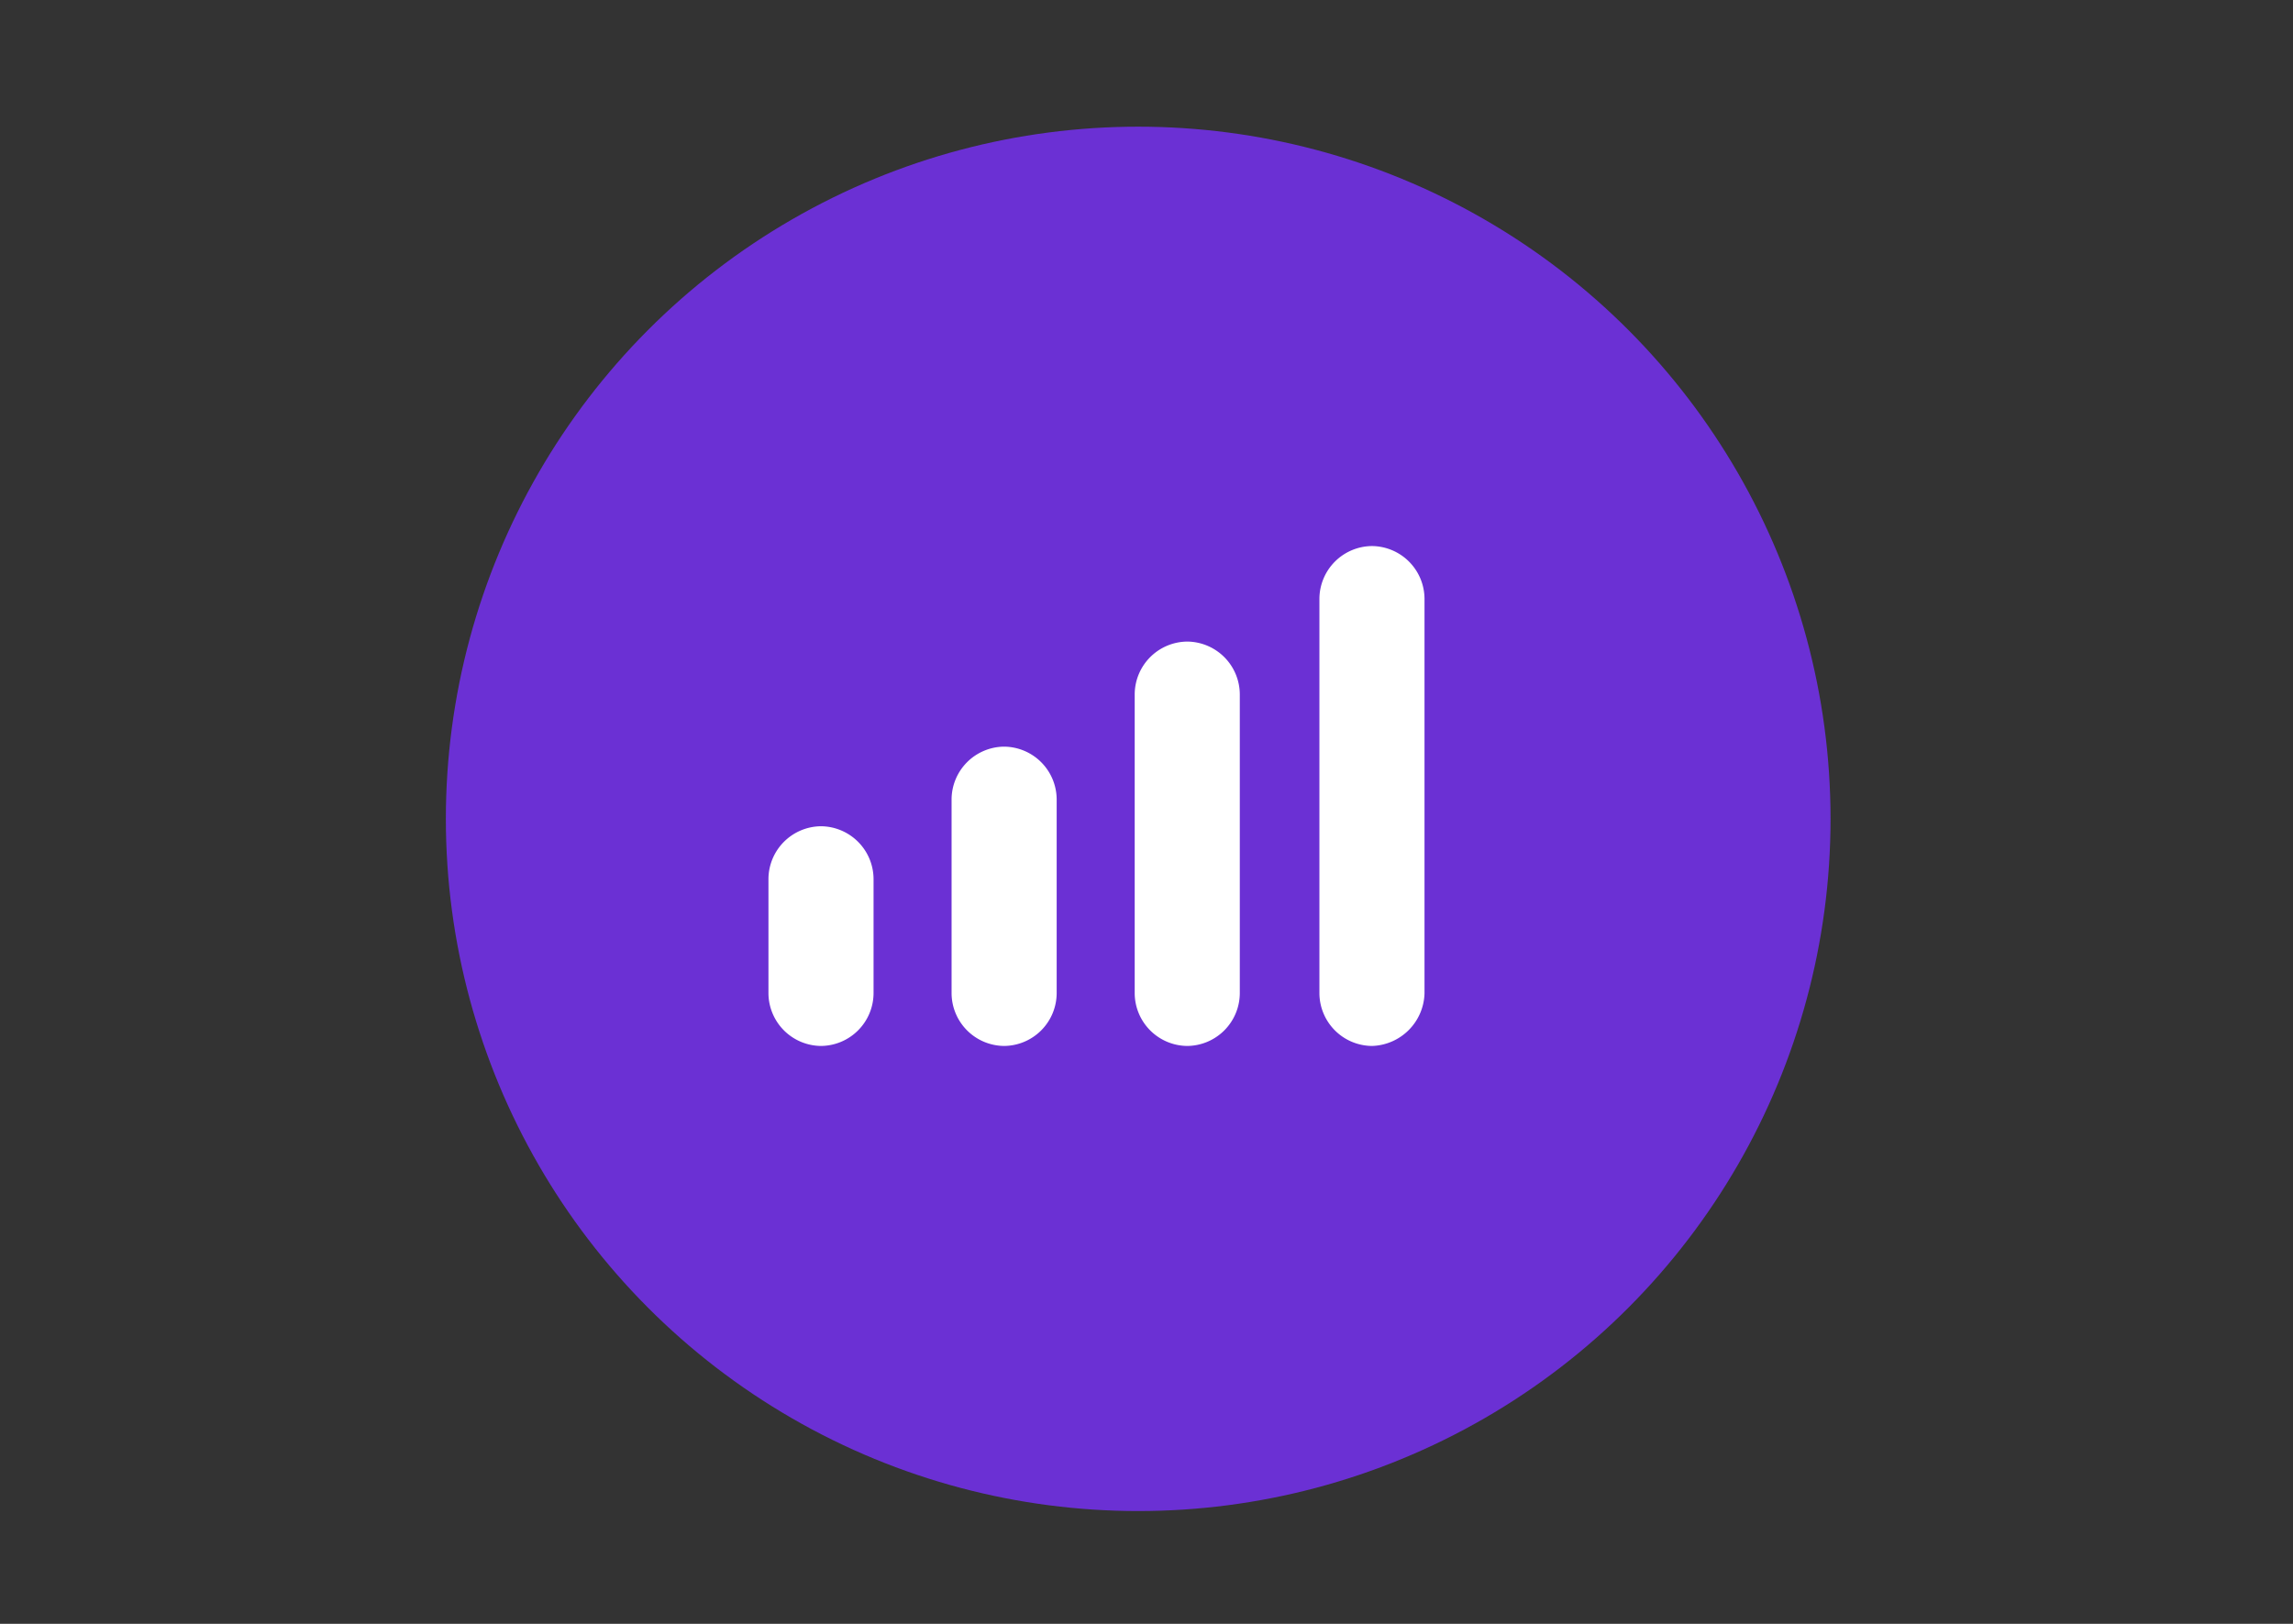
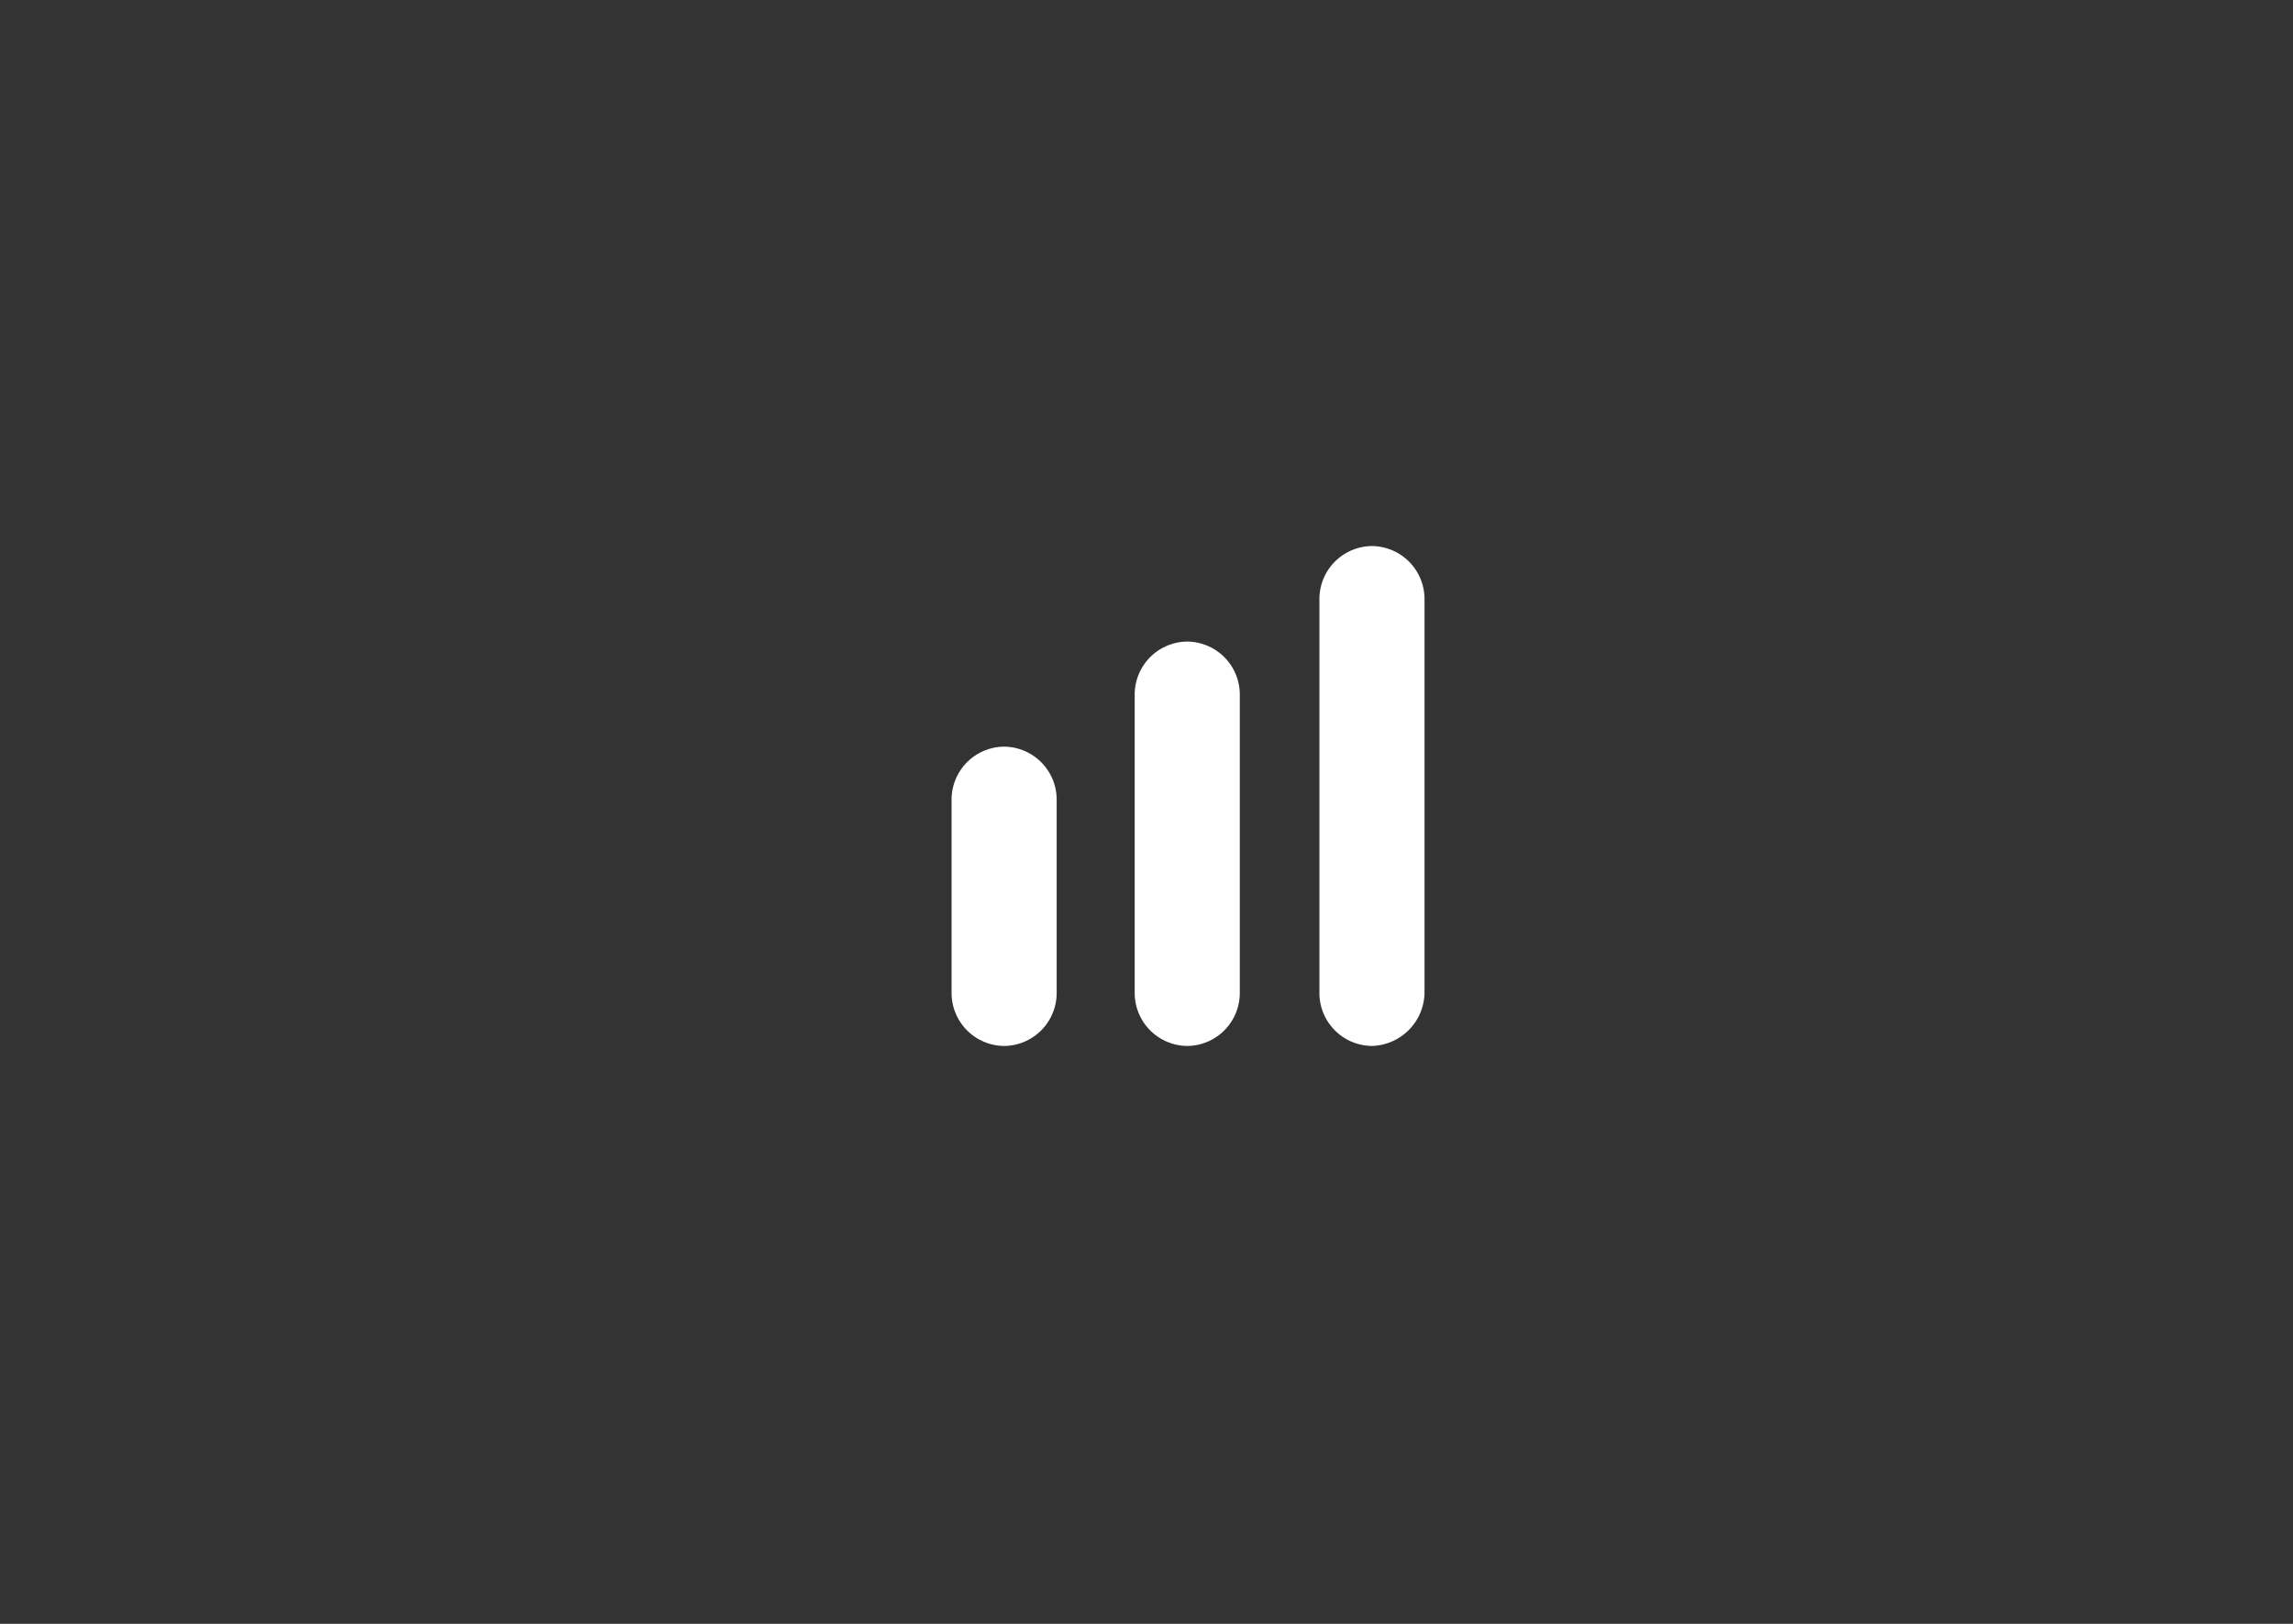
<svg xmlns="http://www.w3.org/2000/svg" width="144" height="102" viewBox="0 0 144 102">
  <rect x="0" y="0" width="144" height="102" fill="#333333" stroke="none" />
  <defs>
    <clipPath id="clip-path">
      <rect id="Rectangle_648" data-name="Rectangle 648" width="144" height="102" transform="translate(473 4360)" fill="#fff" opacity="0.58" />
    </clipPath>
  </defs>
  <g id="GPRS_-_Icon" data-name="GPRS - Icon" transform="translate(-473 -4360)" clip-path="url(#clip-path)">
    <g id="Group_886" data-name="Group 886" transform="translate(501 4367.957)">
-       <circle id="Ellipse_92" data-name="Ellipse 92" cx="43.479" cy="43.479" r="43.479" transform="translate(0 0)" fill="#6b30d4" />
-     </g>
+       </g>
    <g id="_1" data-name="1" transform="translate(753.059 3895.3)">
-       <path id="_4" data-name="4" d="M-228.5,530.4a3.329,3.329,0,0,1-3.3-3.3v-7.2a3.329,3.329,0,0,1,3.3-3.3,3.329,3.329,0,0,1,3.3,3.3v7.2a3.329,3.329,0,0,1-3.3,3.3" fill="#fff" />
      <path id="_3" data-name="3" d="M-217,530.4a3.329,3.329,0,0,1-3.3-3.3h0V514.9a3.329,3.329,0,0,1,3.3-3.3,3.329,3.329,0,0,1,3.3,3.3h0v12.2a3.329,3.329,0,0,1-3.3,3.3h0" fill="#fff" />
      <path id="_2" data-name="2" d="M-205.5,530.4a3.329,3.329,0,0,1-3.3-3.3V508.3a3.329,3.329,0,0,1,3.3-3.3,3.329,3.329,0,0,1,3.3,3.3v18.8a3.329,3.329,0,0,1-3.3,3.3" fill="#fff" />
      <path id="_1-2" data-name="1" d="M-193.9,530.4a3.329,3.329,0,0,1-3.3-3.3V502.3a3.329,3.329,0,0,1,3.3-3.3,3.329,3.329,0,0,1,3.3,3.3v24.8a3.4,3.4,0,0,1-3.3,3.3" fill="#fff" />
    </g>
  </g>
</svg>